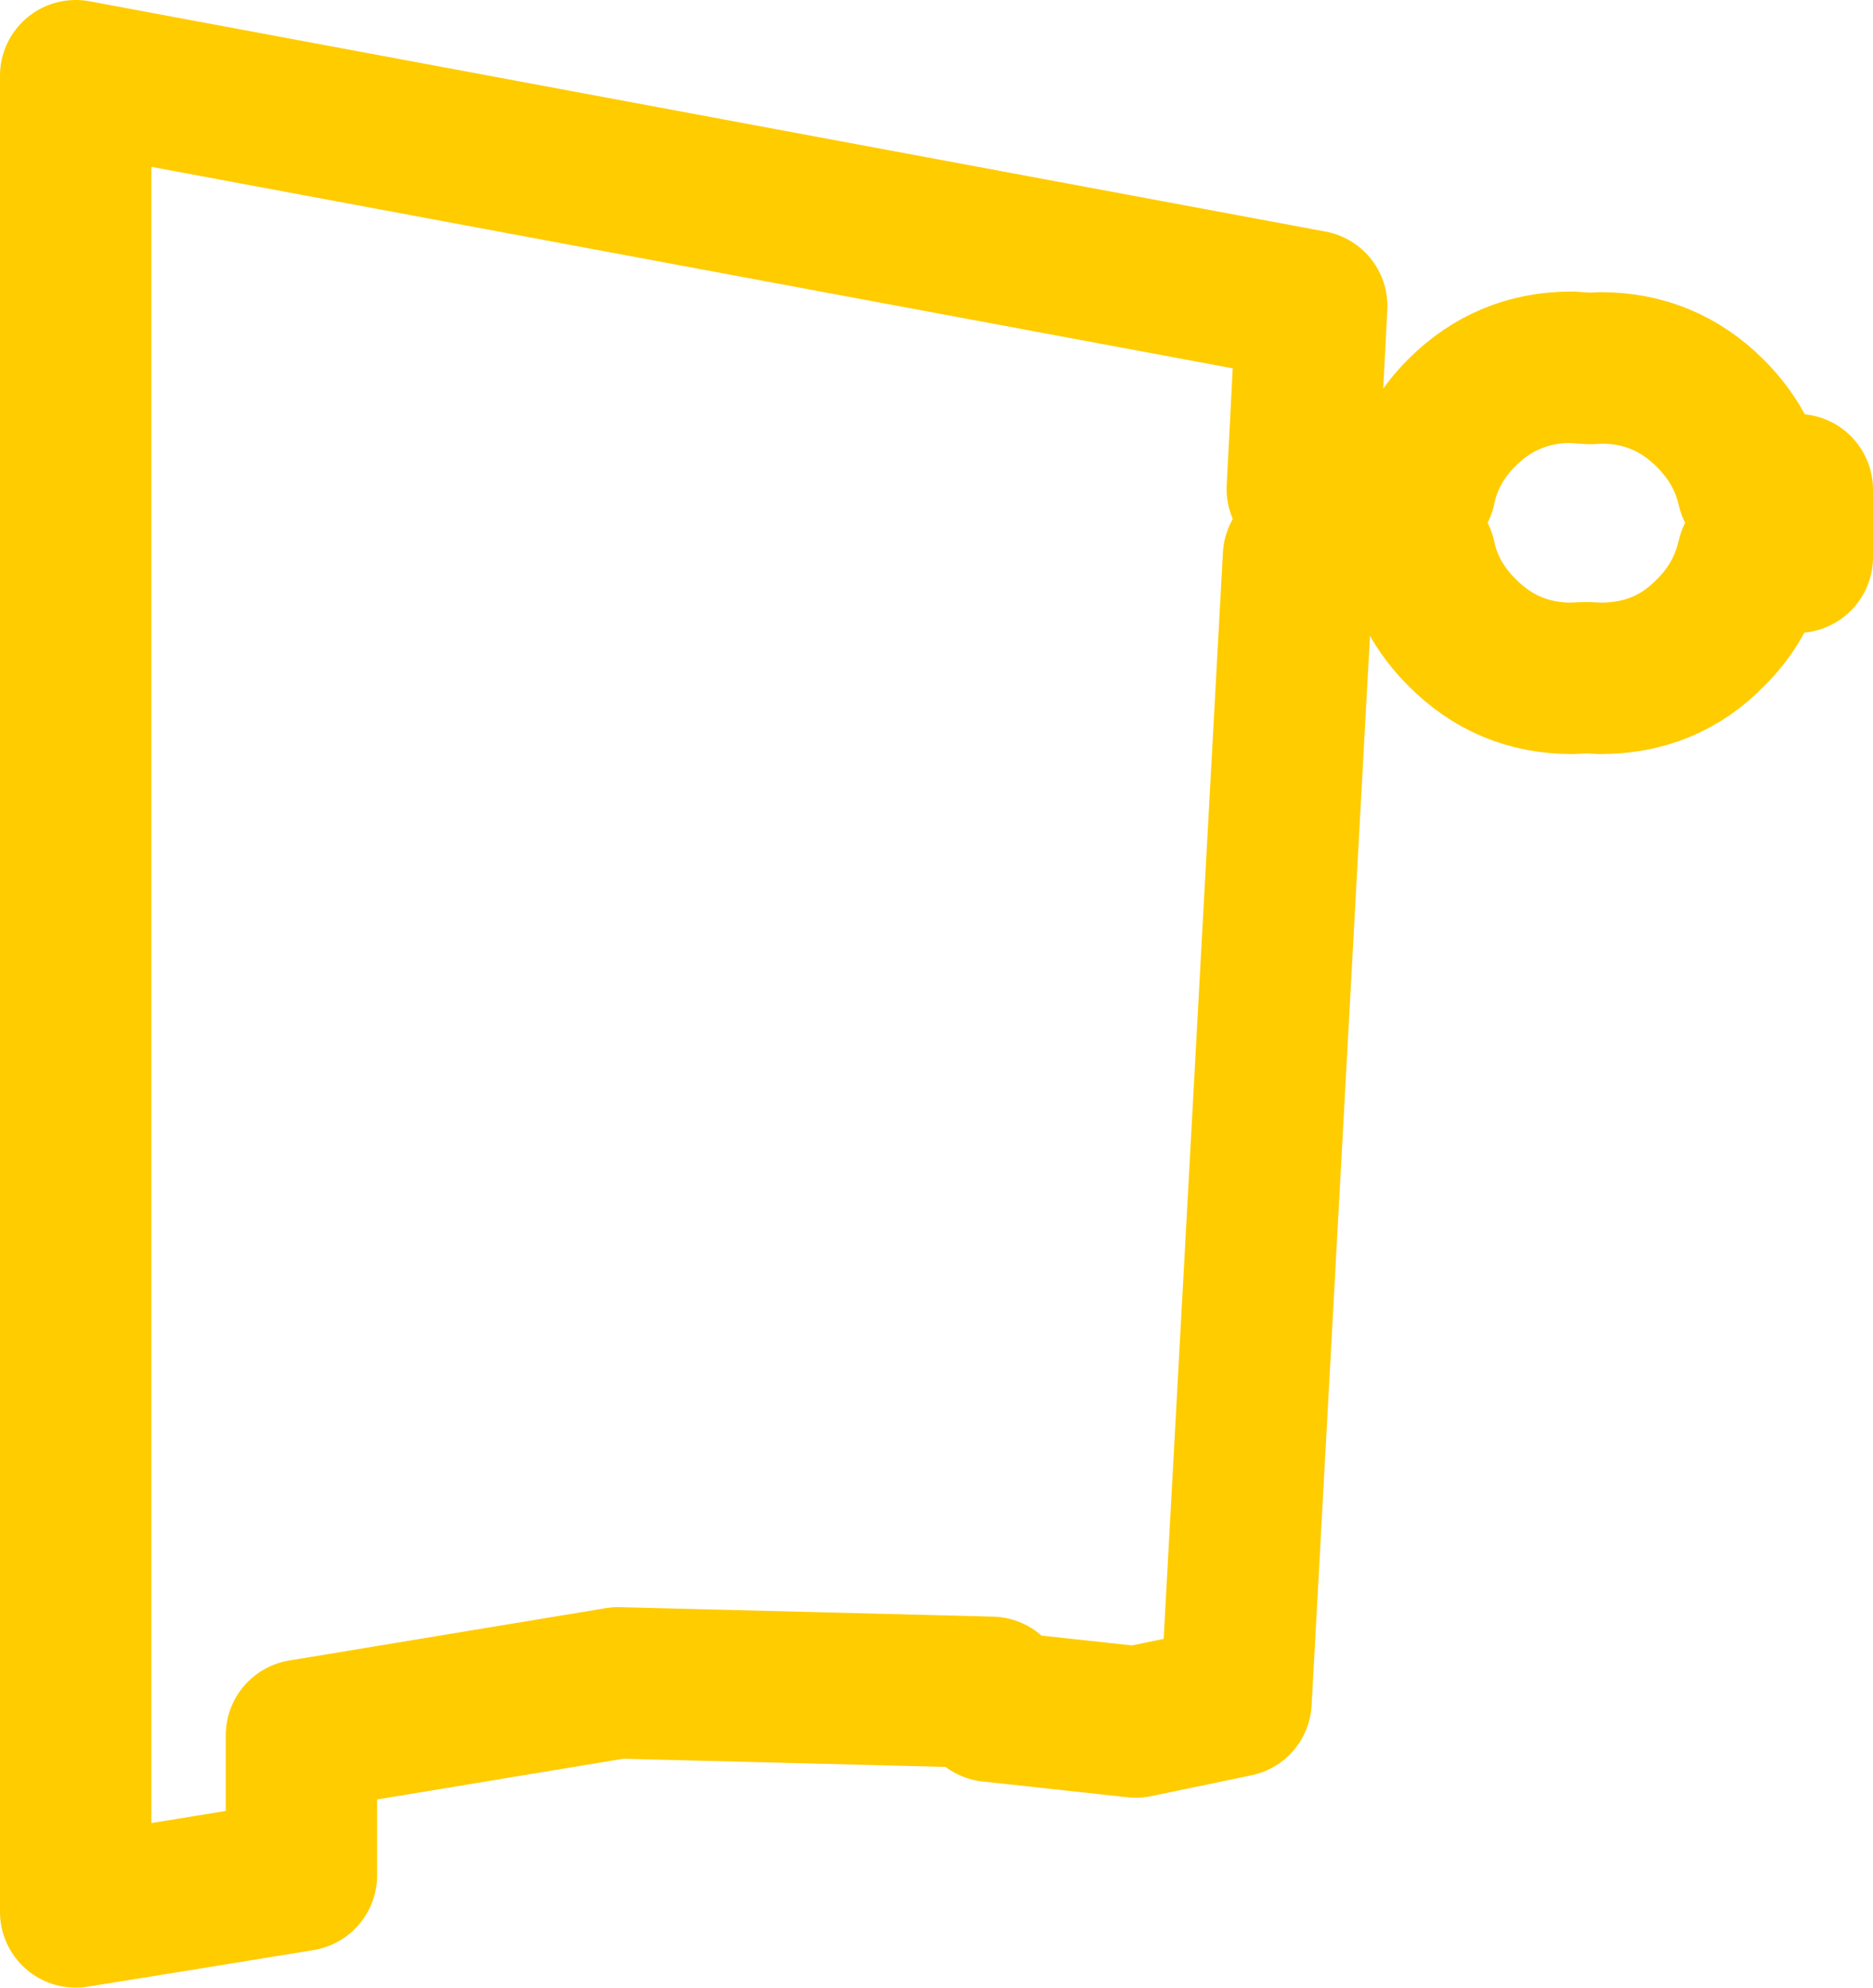
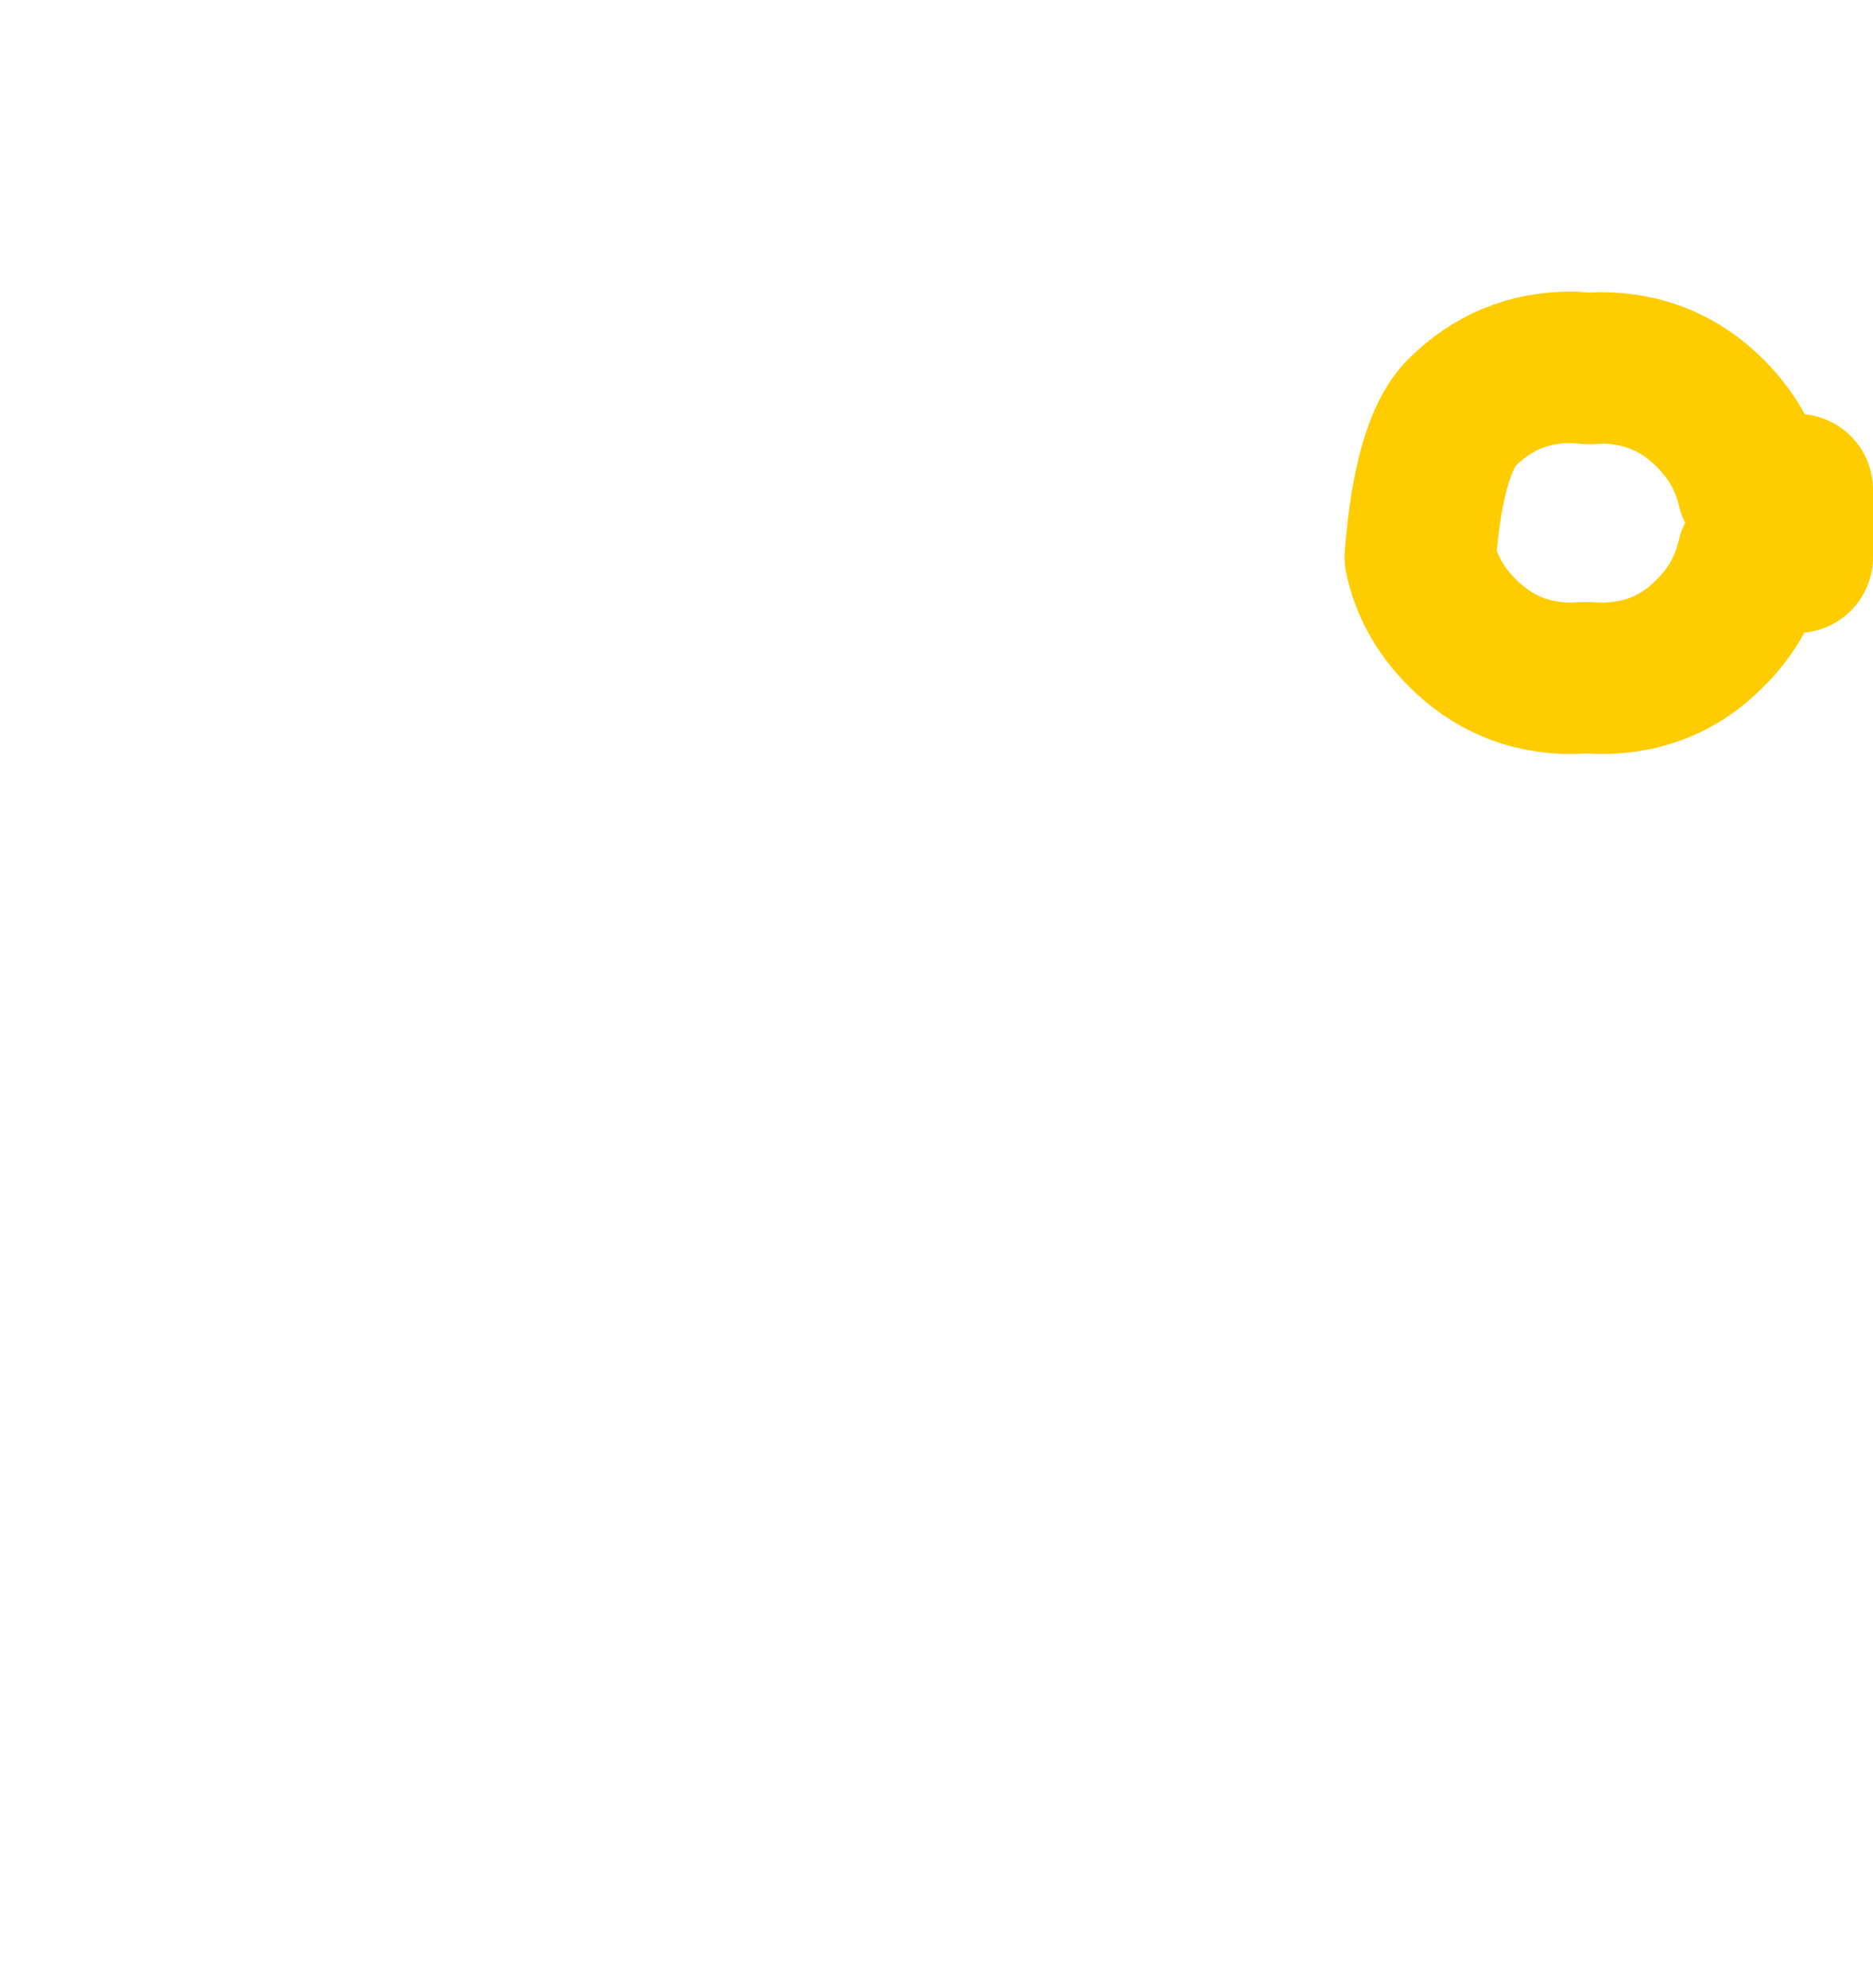
<svg xmlns="http://www.w3.org/2000/svg" height="157.5px" width="148.5px">
  <g transform="matrix(1.0, 0.0, 0.0, 1.0, 6.0, 6.0)">
-     <path d="M136.5 32.8 L136.5 38.15 132.95 38.15 Q132.15 41.65 129.6 44.15 126.1 47.75 120.9 47.75 L119.75 47.7 118.6 47.75 Q113.5 47.75 109.9 44.1 107.3 41.5 106.6 38.15 L105.3 38.15 105.3 38.1 96.95 38.1 92.0 128.8 84.05 130.45 72.55 129.2 72.6 128.1 43.0 127.35 17.9 131.5 17.9 142.6 9.0 144.05 0.0 145.5 0.0 0.0 98.0 18.25 97.25 32.75 103.0 32.75 103.0 32.7 106.6 32.7 Q107.3 29.3 109.9 26.7 113.5 23.1 118.6 23.1 L120.05 23.2 120.9 23.15 Q126.0 23.15 129.6 26.75 132.2 29.35 132.95 32.7 L134.2 32.7 134.2 32.8 136.5 32.8 Z" fill="none" stroke="#ffcc00" stroke-linecap="round" stroke-linejoin="round" stroke-width="12.0" />
+     <path d="M136.5 32.8 L136.5 38.15 132.95 38.15 Q132.15 41.65 129.6 44.15 126.1 47.75 120.9 47.75 L119.75 47.7 118.6 47.75 Q113.5 47.75 109.9 44.1 107.3 41.5 106.6 38.15 Q107.3 29.3 109.9 26.7 113.5 23.1 118.6 23.1 L120.05 23.2 120.9 23.15 Q126.0 23.15 129.6 26.75 132.2 29.35 132.95 32.7 L134.2 32.7 134.2 32.8 136.5 32.8 Z" fill="none" stroke="#ffcc00" stroke-linecap="round" stroke-linejoin="round" stroke-width="12.0" />
  </g>
</svg>